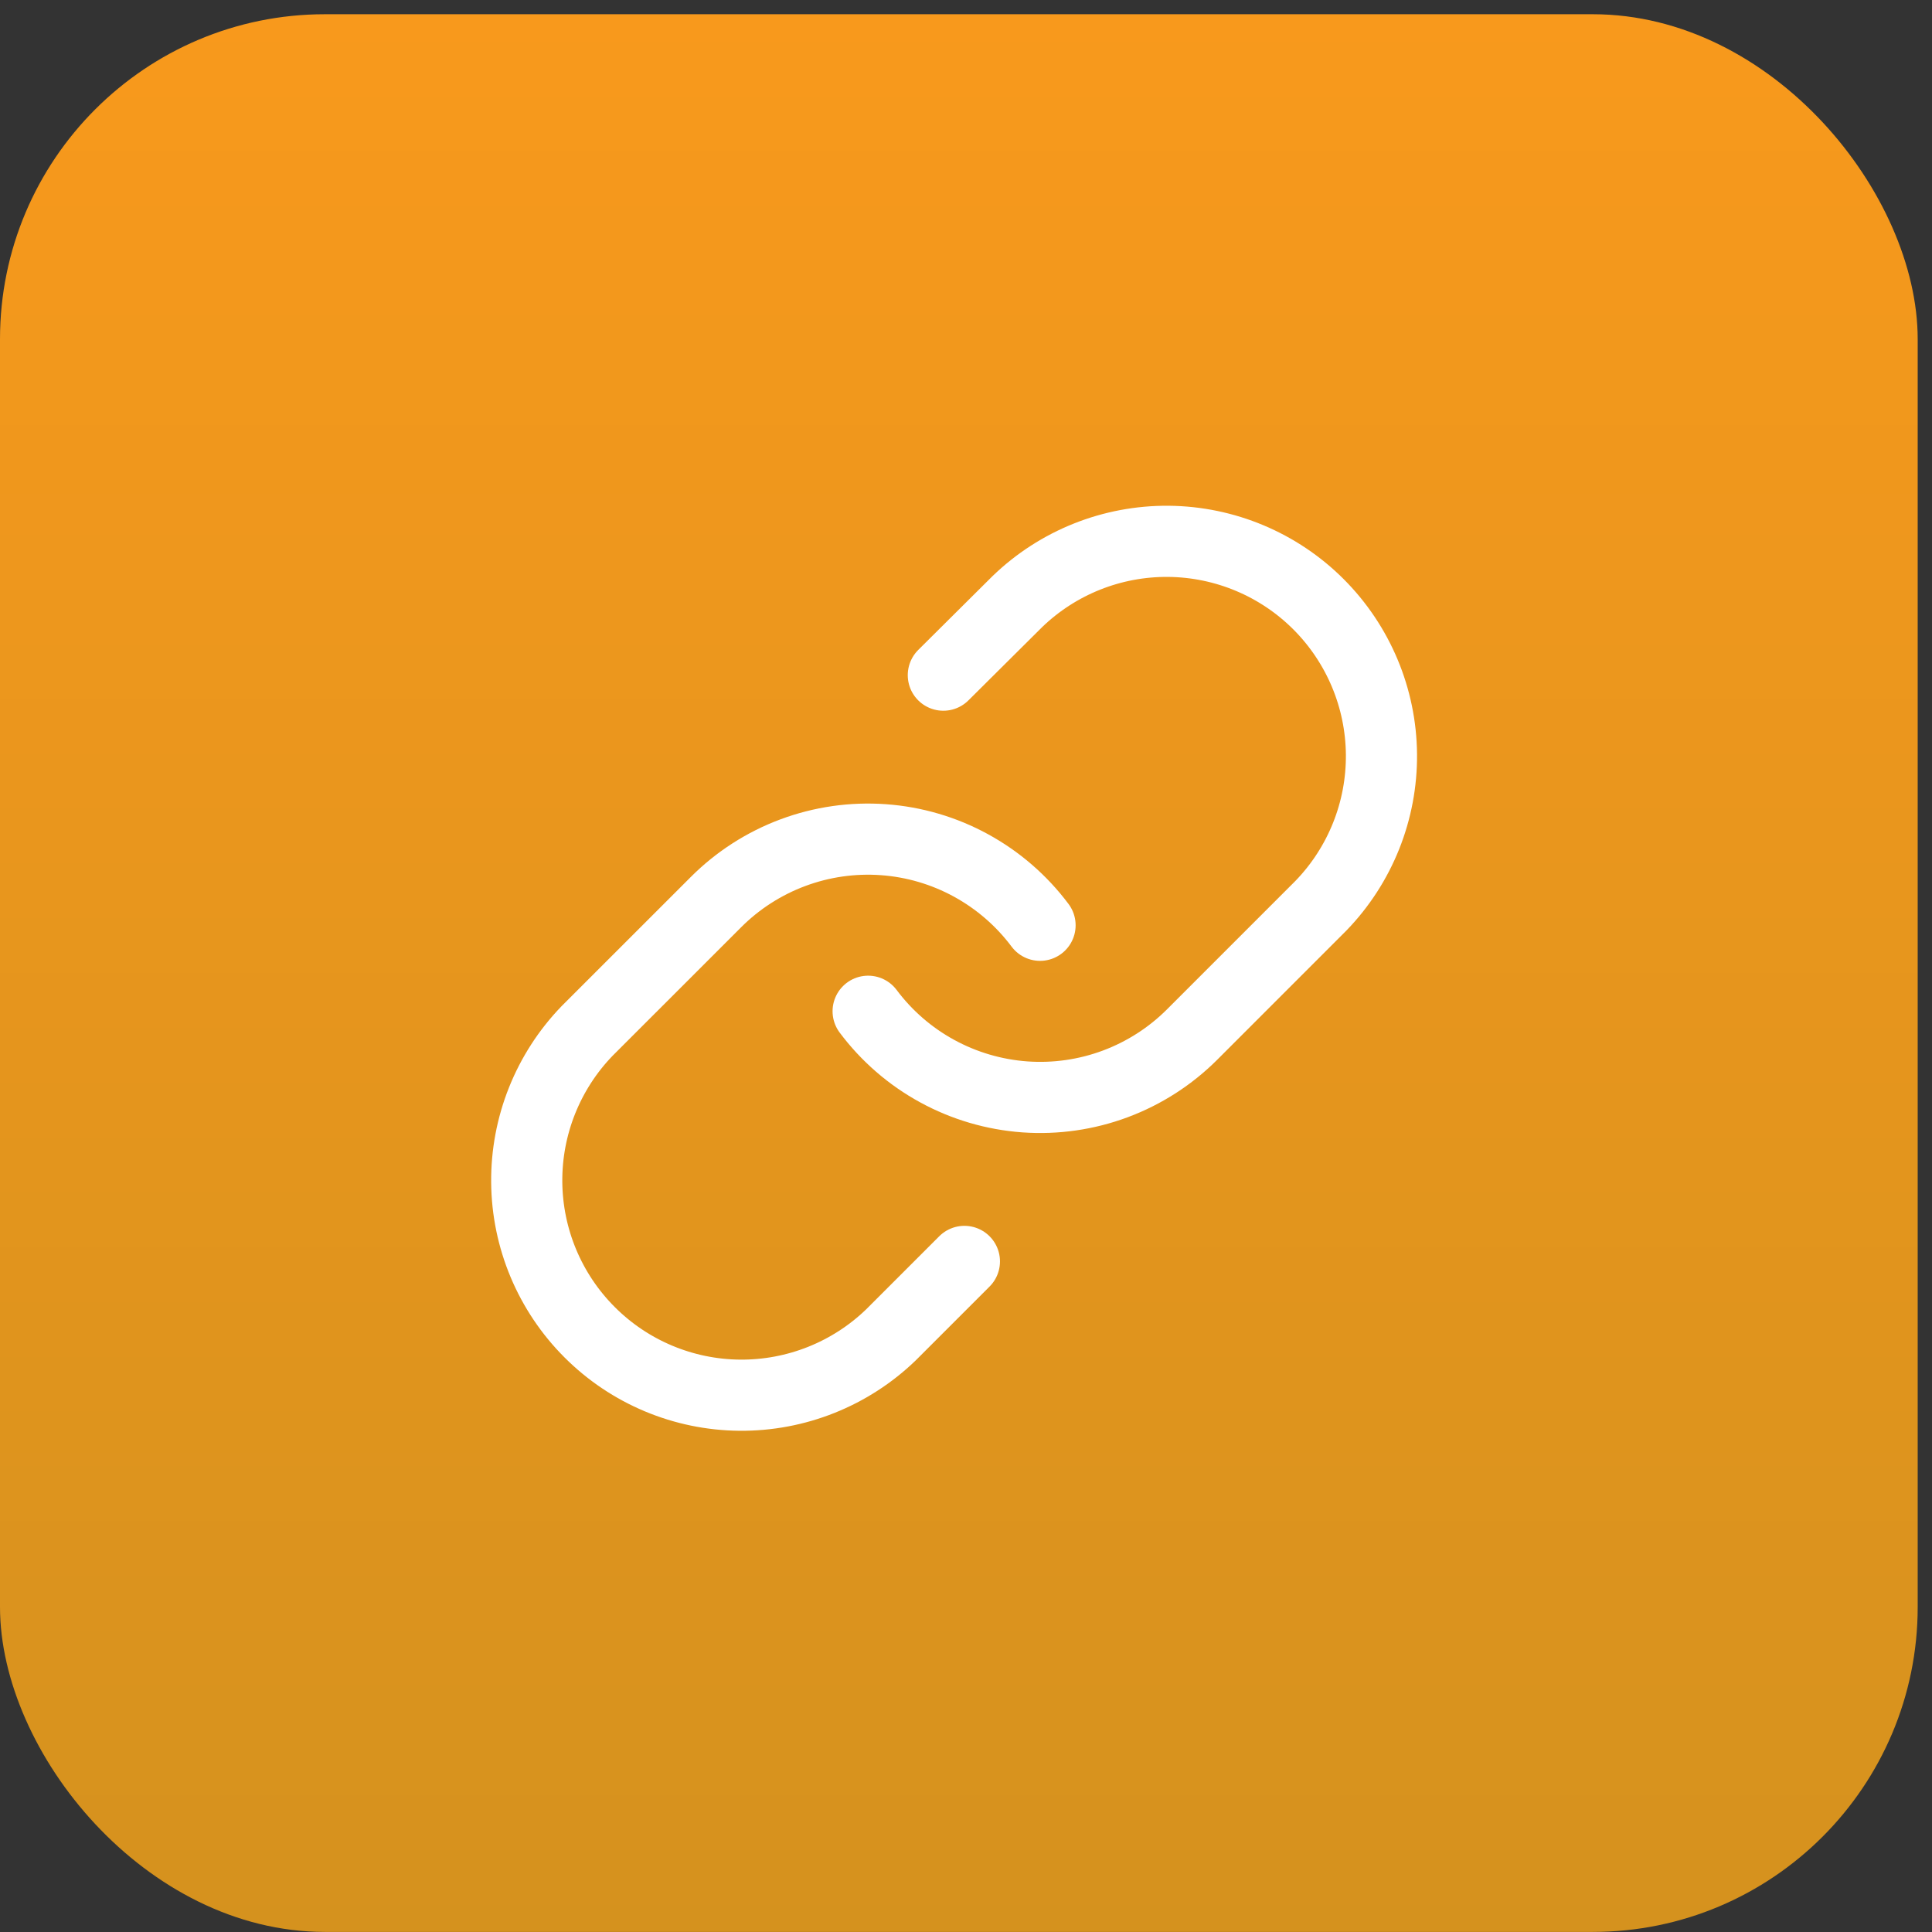
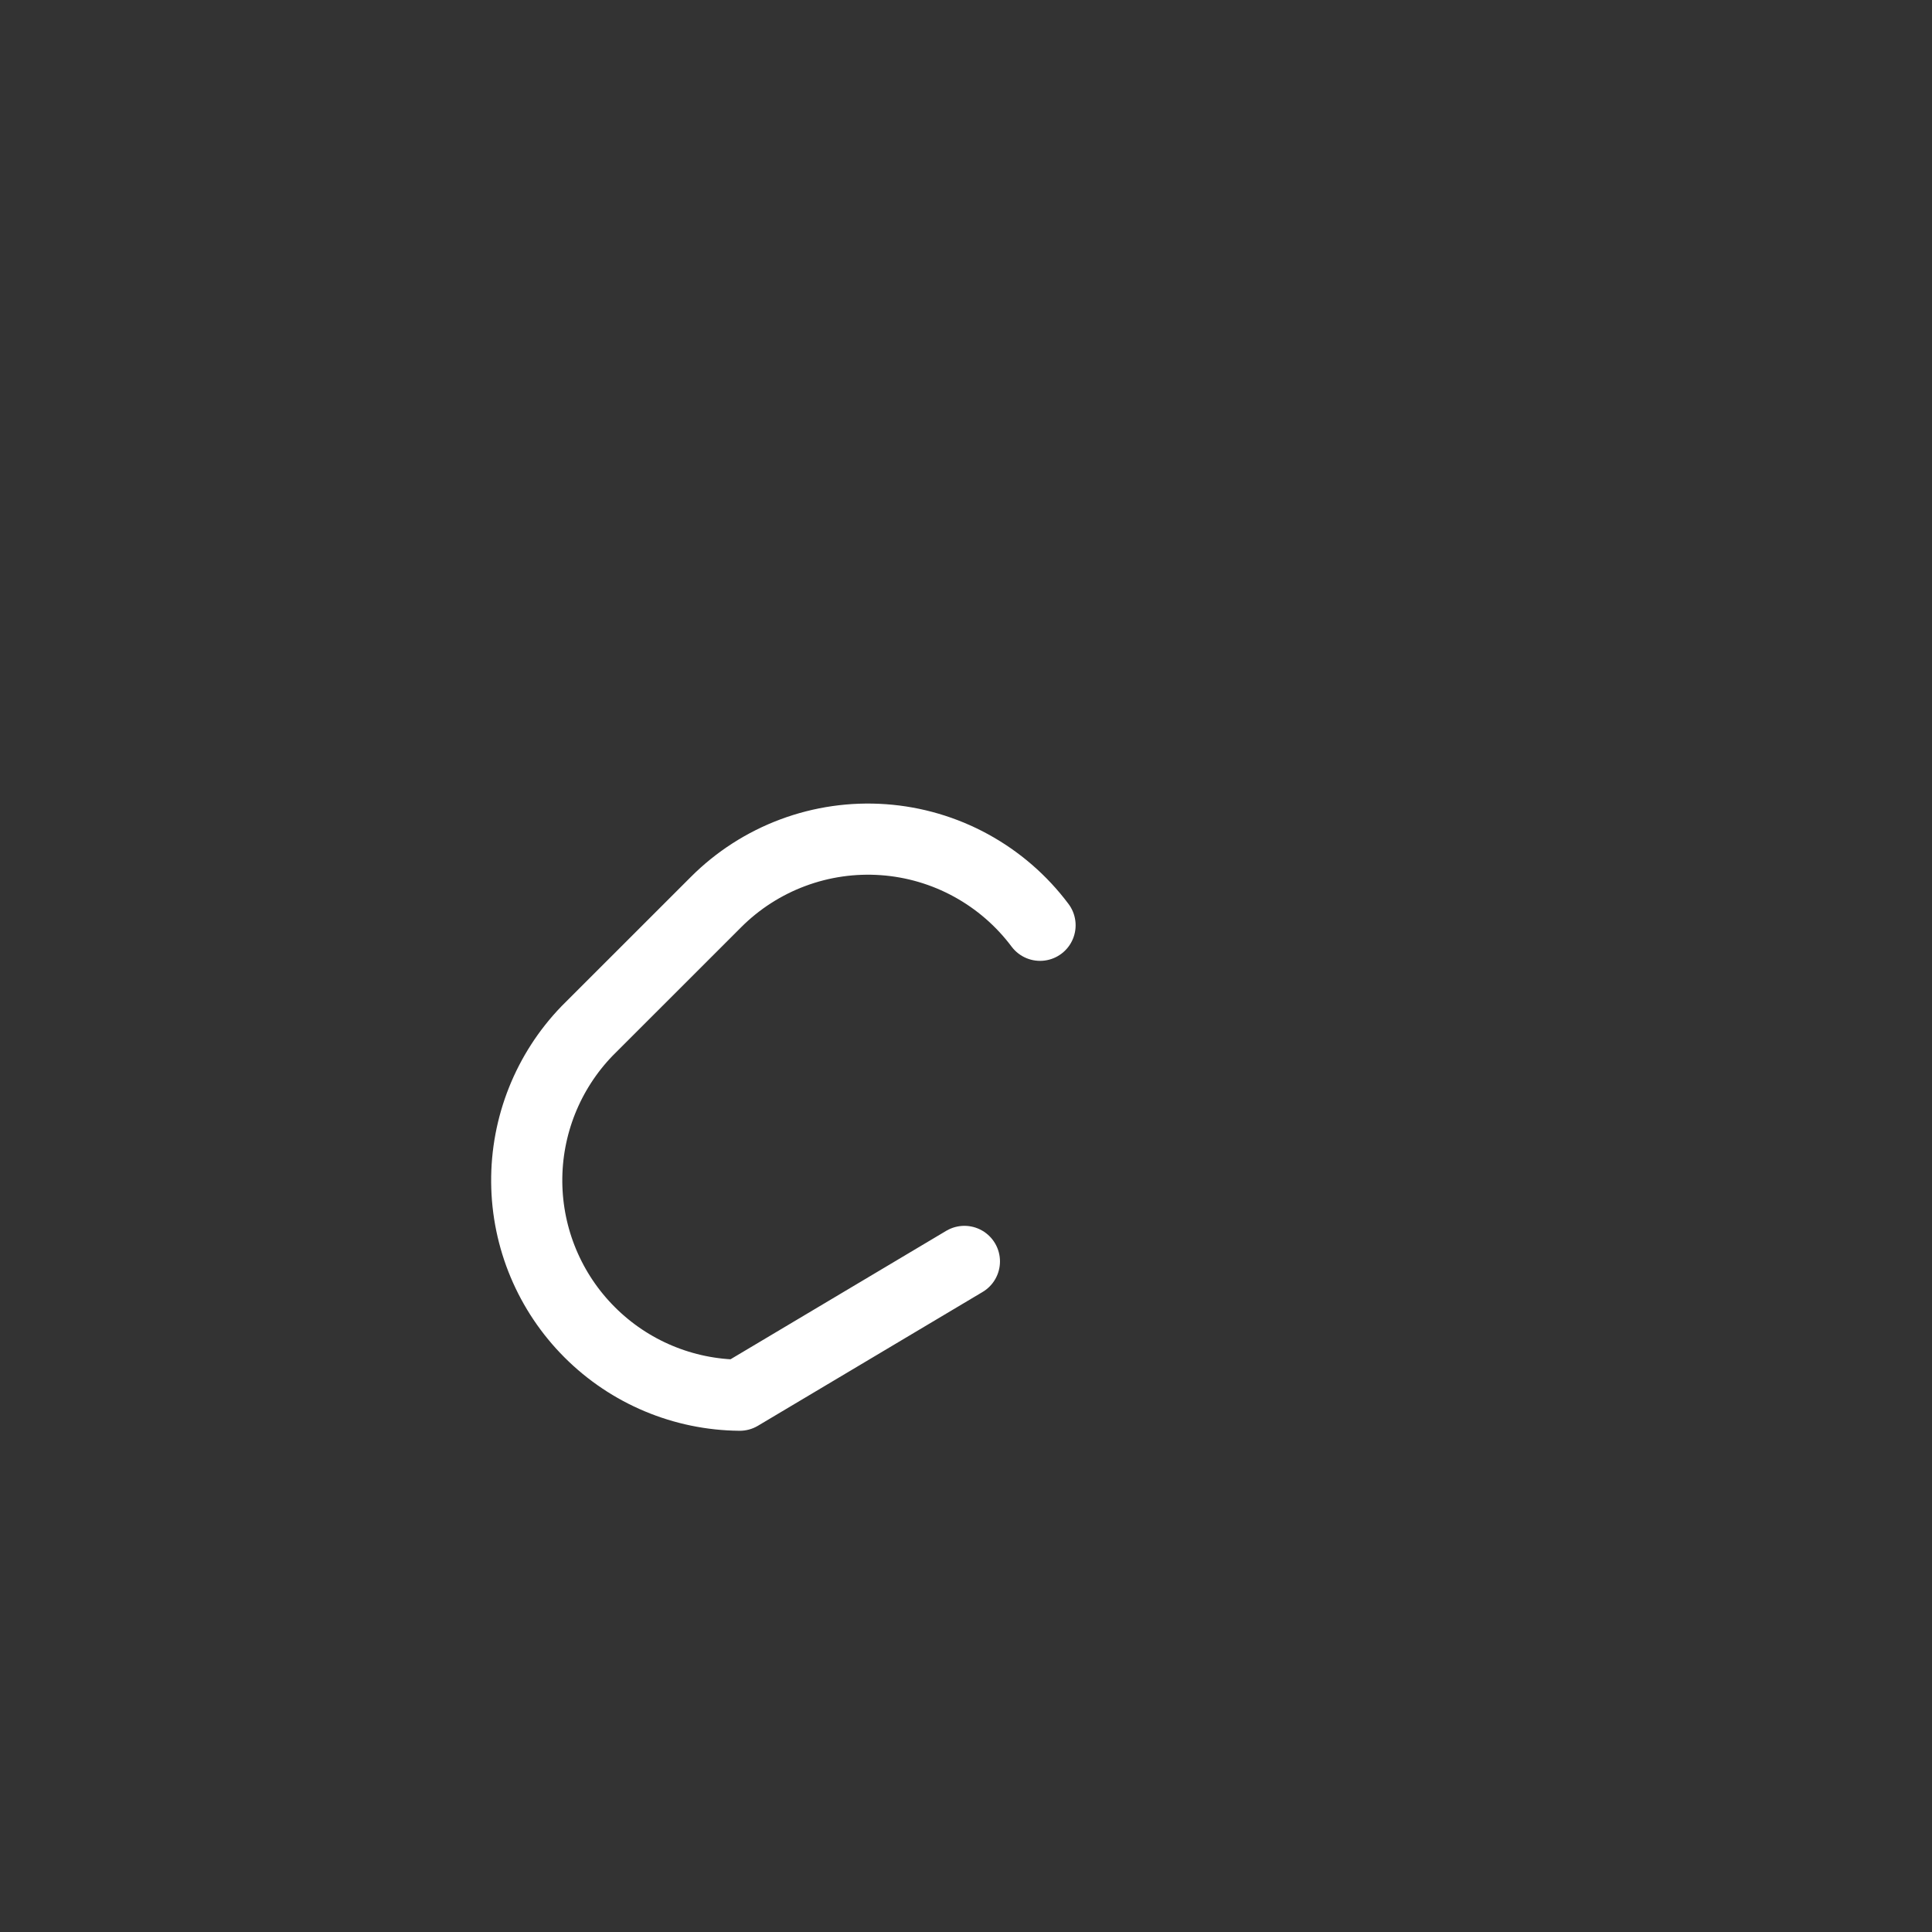
<svg xmlns="http://www.w3.org/2000/svg" width="52" height="52" viewBox="0 0 52 52" fill="none">
  <rect x="0" y="0" width="52" height="52" fill="#333333" stroke="none" />
-   <rect y="0.383" width="51.615" height="51.615" rx="8.746" fill="url(#paint0_linear_6225_5)" />
-   <path d="M23.366 27.218C23.863 27.882 24.496 28.432 25.224 28.829C25.952 29.227 26.757 29.463 27.584 29.523C28.412 29.582 29.242 29.463 30.019 29.173C30.796 28.883 31.502 28.429 32.088 27.843L35.558 24.372C36.612 23.281 37.195 21.82 37.182 20.304C37.169 18.787 36.56 17.337 35.488 16.264C34.416 15.192 32.965 14.584 31.448 14.57C29.932 14.557 28.471 15.14 27.38 16.194L25.39 18.172" stroke="white" stroke-width="1.915" stroke-linecap="round" stroke-linejoin="round" />
-   <path d="M27.993 24.904C27.496 24.24 26.862 23.691 26.134 23.293C25.407 22.895 24.602 22.659 23.775 22.6C22.947 22.541 22.117 22.66 21.34 22.95C20.563 23.24 19.857 23.693 19.271 24.28L15.8 27.75C14.747 28.841 14.164 30.302 14.177 31.819C14.19 33.335 14.798 34.786 15.871 35.858C16.943 36.931 18.394 37.539 19.91 37.552C21.427 37.565 22.888 36.982 23.979 35.929L25.957 33.951" stroke="white" stroke-width="1.915" stroke-linecap="round" stroke-linejoin="round" />
+   <path d="M27.993 24.904C27.496 24.24 26.862 23.691 26.134 23.293C25.407 22.895 24.602 22.659 23.775 22.6C22.947 22.541 22.117 22.66 21.34 22.95C20.563 23.24 19.857 23.693 19.271 24.28L15.8 27.75C14.747 28.841 14.164 30.302 14.177 31.819C14.19 33.335 14.798 34.786 15.871 35.858C16.943 36.931 18.394 37.539 19.91 37.552L25.957 33.951" stroke="white" stroke-width="1.915" stroke-linecap="round" stroke-linejoin="round" />
  <defs>
    <linearGradient id="paint0_linear_6225_5" x1="25.808" y1="0.383" x2="25.808" y2="51.998" gradientUnits="userSpaceOnUse">
      <stop stop-color="#F8991C" />
      <stop offset="1" stop-color="#D5921E" />
    </linearGradient>
  </defs>
</svg>